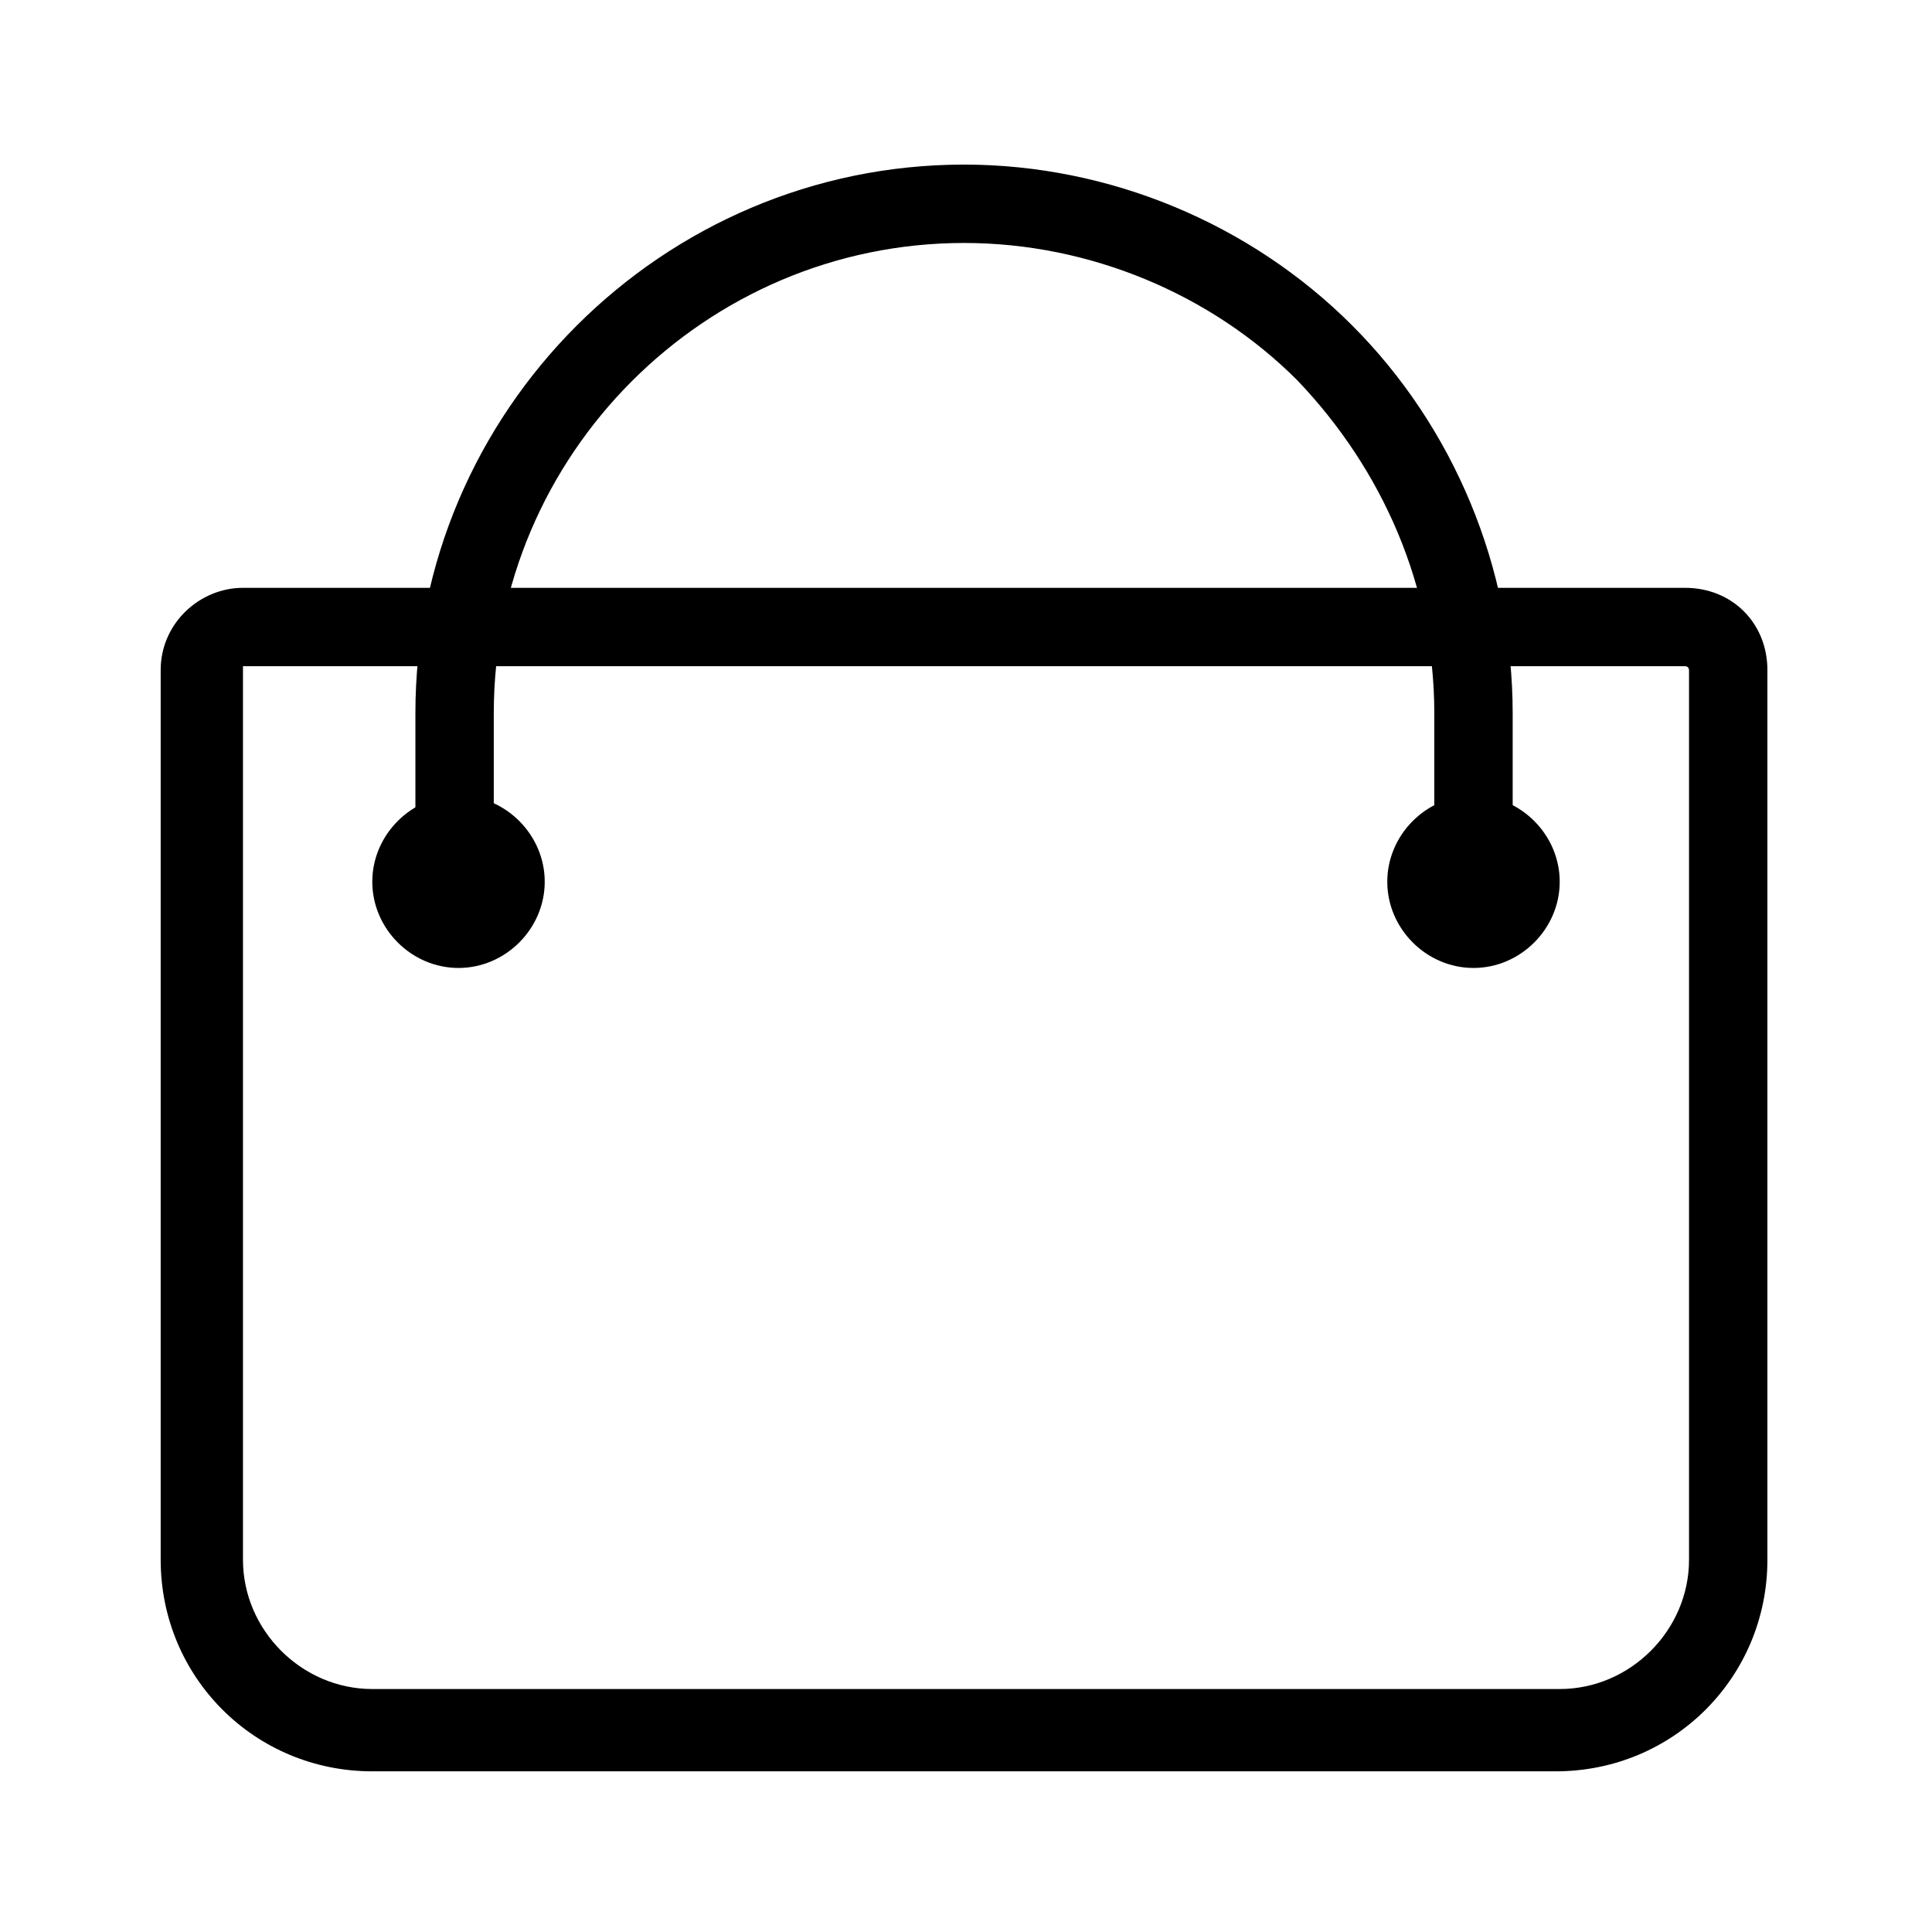
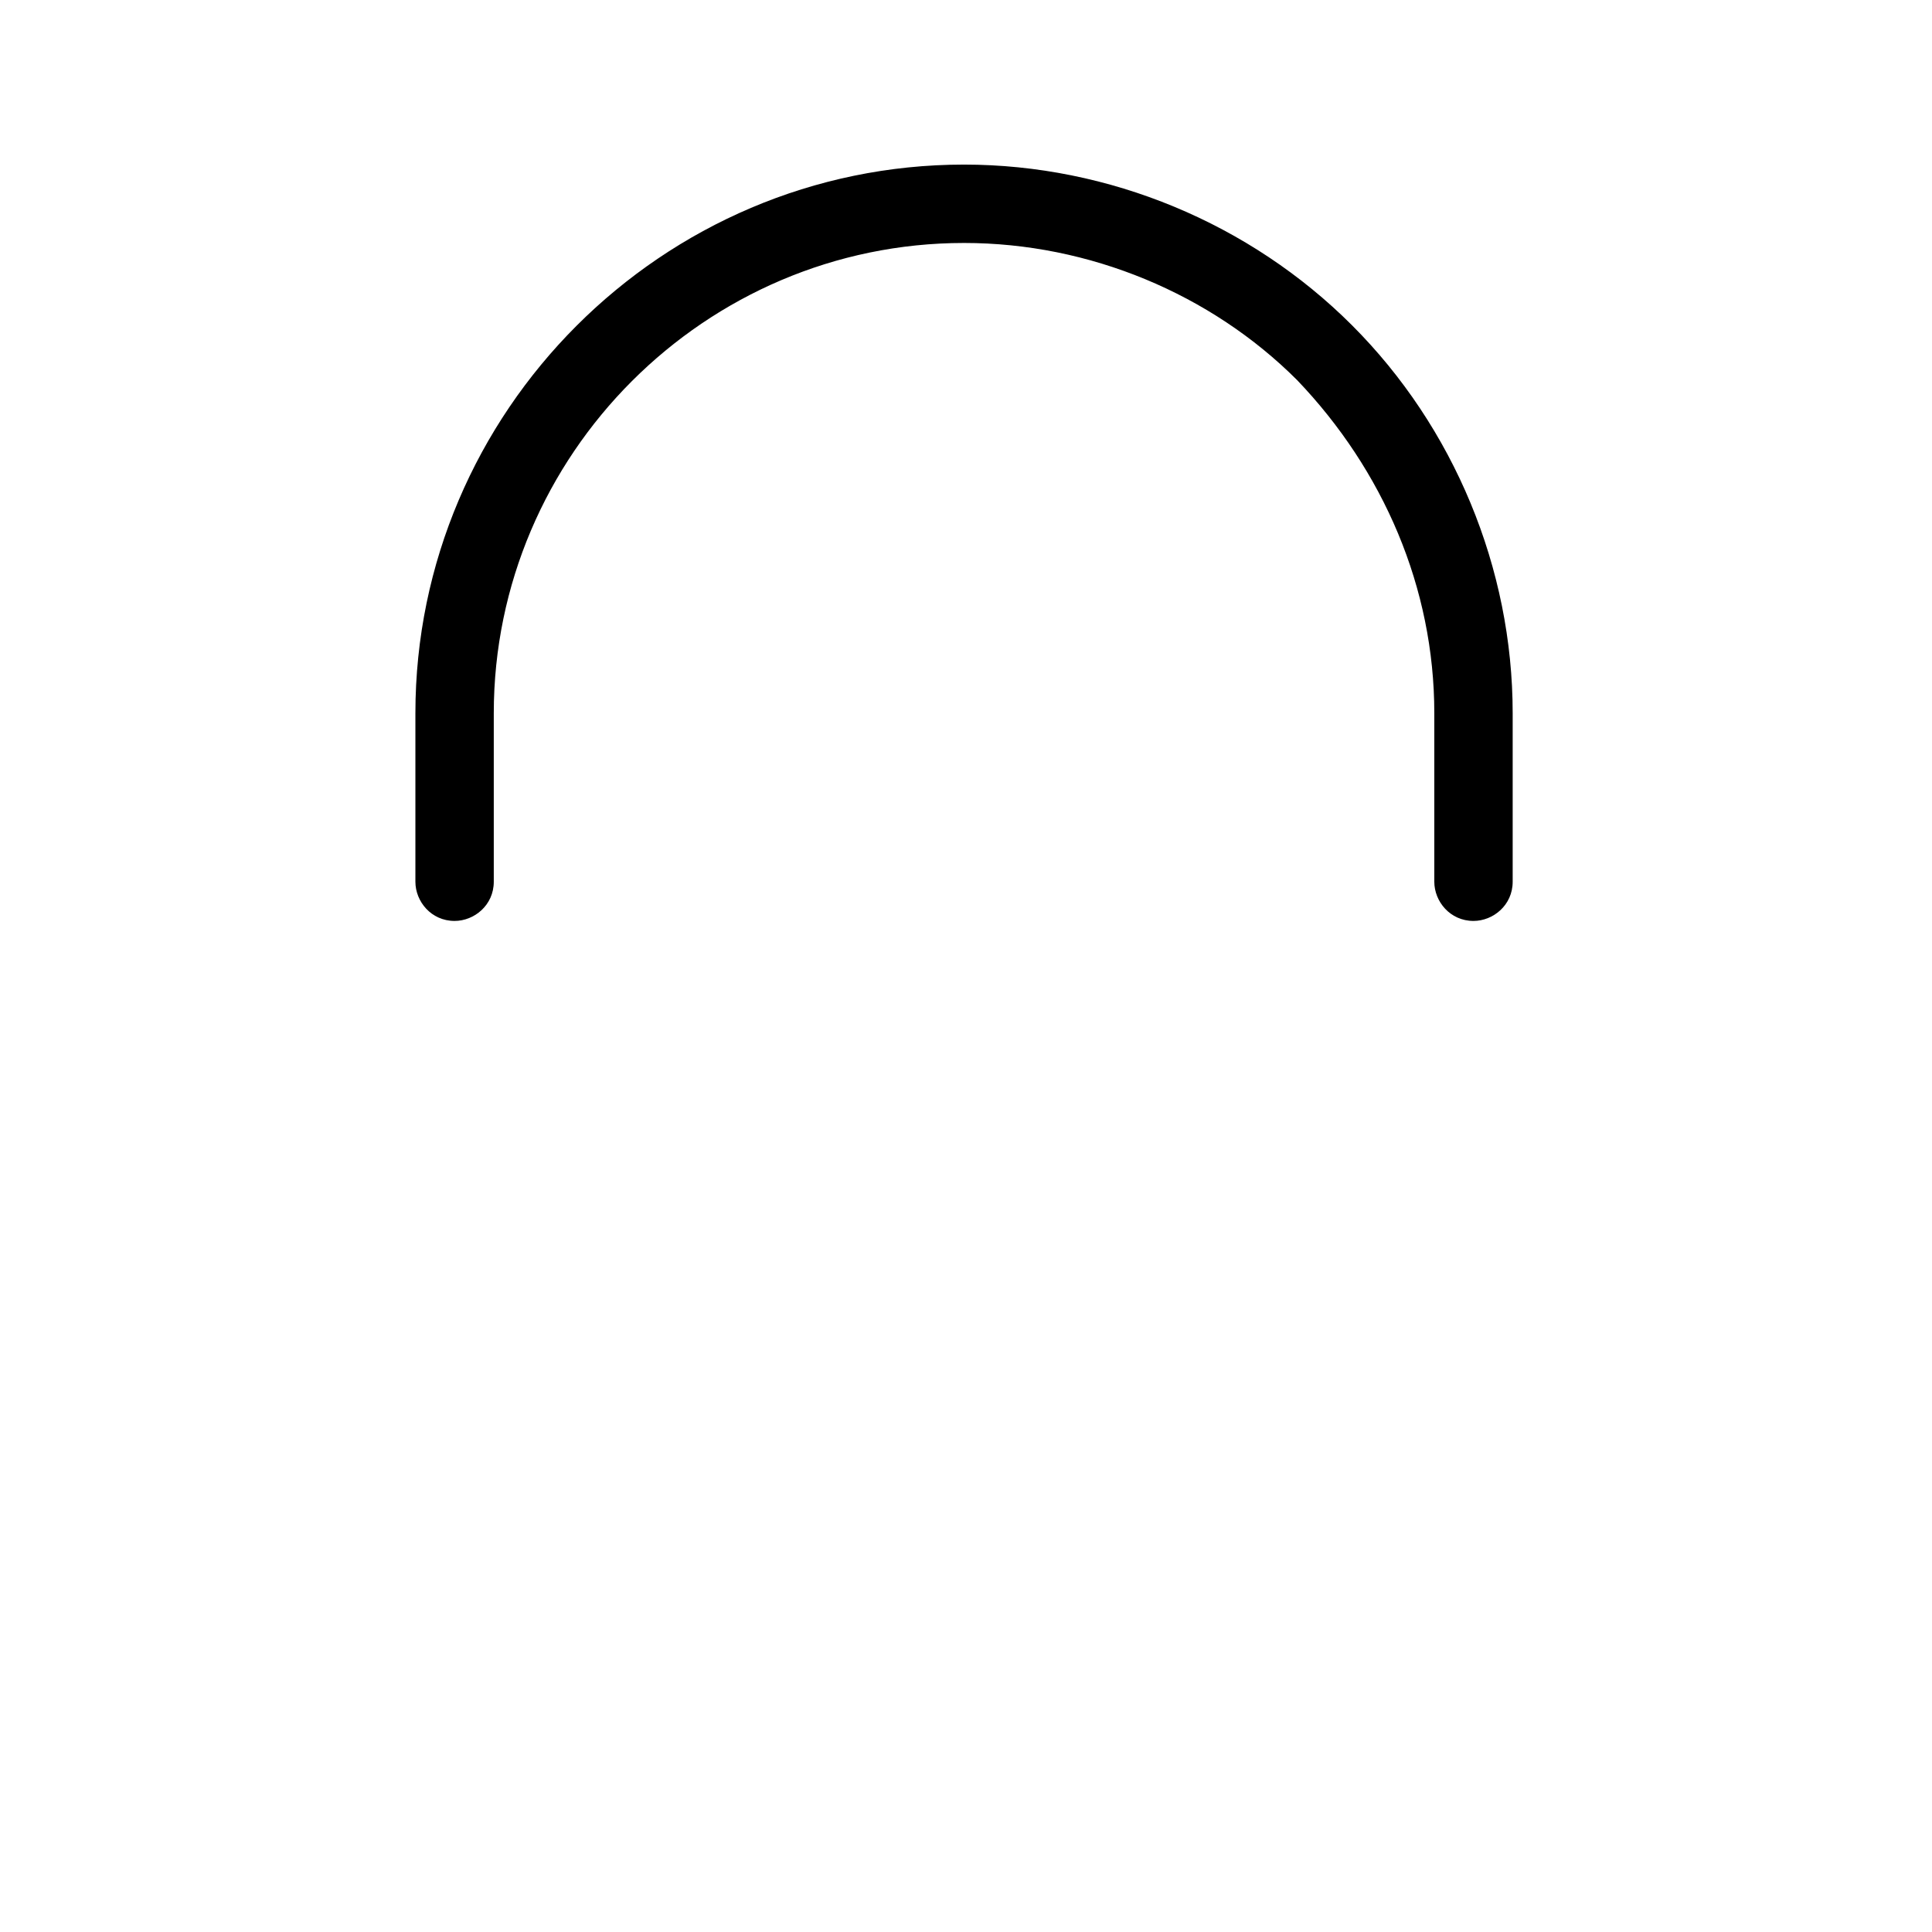
<svg xmlns="http://www.w3.org/2000/svg" id="Livello_1" x="0px" y="0px" viewBox="0 0 49.3 49.3" style="enable-background:new 0 0 49.3 49.3;" xml:space="preserve">
  <style type="text/css">	.st0{fill-rule:evenodd;clip-rule:evenodd;}</style>
-   <path class="st0" d="M6.2,15H43c1.2,0,2.1,0.9,2.1,2.1v22.7c0,3-2.4,5.4-5.4,5.4H9.5c-3,0-5.4-2.4-5.4-5.4V17.1 C4.1,15.9,5.1,15,6.2,15L6.2,15z M6.2,17C6.2,17,6.2,17,6.2,17L6.2,39.8c0,1.8,1.5,3.3,3.3,3.3h30.3c1.8,0,3.3-1.5,3.3-3.3V17.1 c0,0,0-0.1-0.1-0.1H6.2z" />
  <path class="st0" d="M36.6,22.5v-4.3c0-3.2-1.3-6.2-3.5-8.5c-2.2-2.2-5.3-3.5-8.5-3.5h0c-6.6,0-12,5.4-12,12v4.3c0,0.6-0.5,1-1,1 c-0.6,0-1-0.5-1-1v-4.3c0-7.7,6.3-14,14-14h0c3.7,0,7.3,1.5,9.9,4.1c2.6,2.6,4.1,6.2,4.1,9.9v4.3c0,0.6-0.5,1-1,1 C37,23.5,36.6,23,36.6,22.5L36.6,22.5z" />
-   <path class="st0" d="M35.4,22.5c0,1.2,1,2.2,2.2,2.2c1.2,0,2.2-1,2.2-2.2c0-1.2-1-2.2-2.2-2.2C36.4,20.3,35.4,21.3,35.4,22.5z" />
-   <path class="st0" d="M9.5,22.5c0,1.2,1,2.2,2.2,2.2c1.2,0,2.2-1,2.2-2.2c0-1.2-1-2.2-2.2-2.2C10.5,20.3,9.5,21.3,9.5,22.5z" />
</svg>